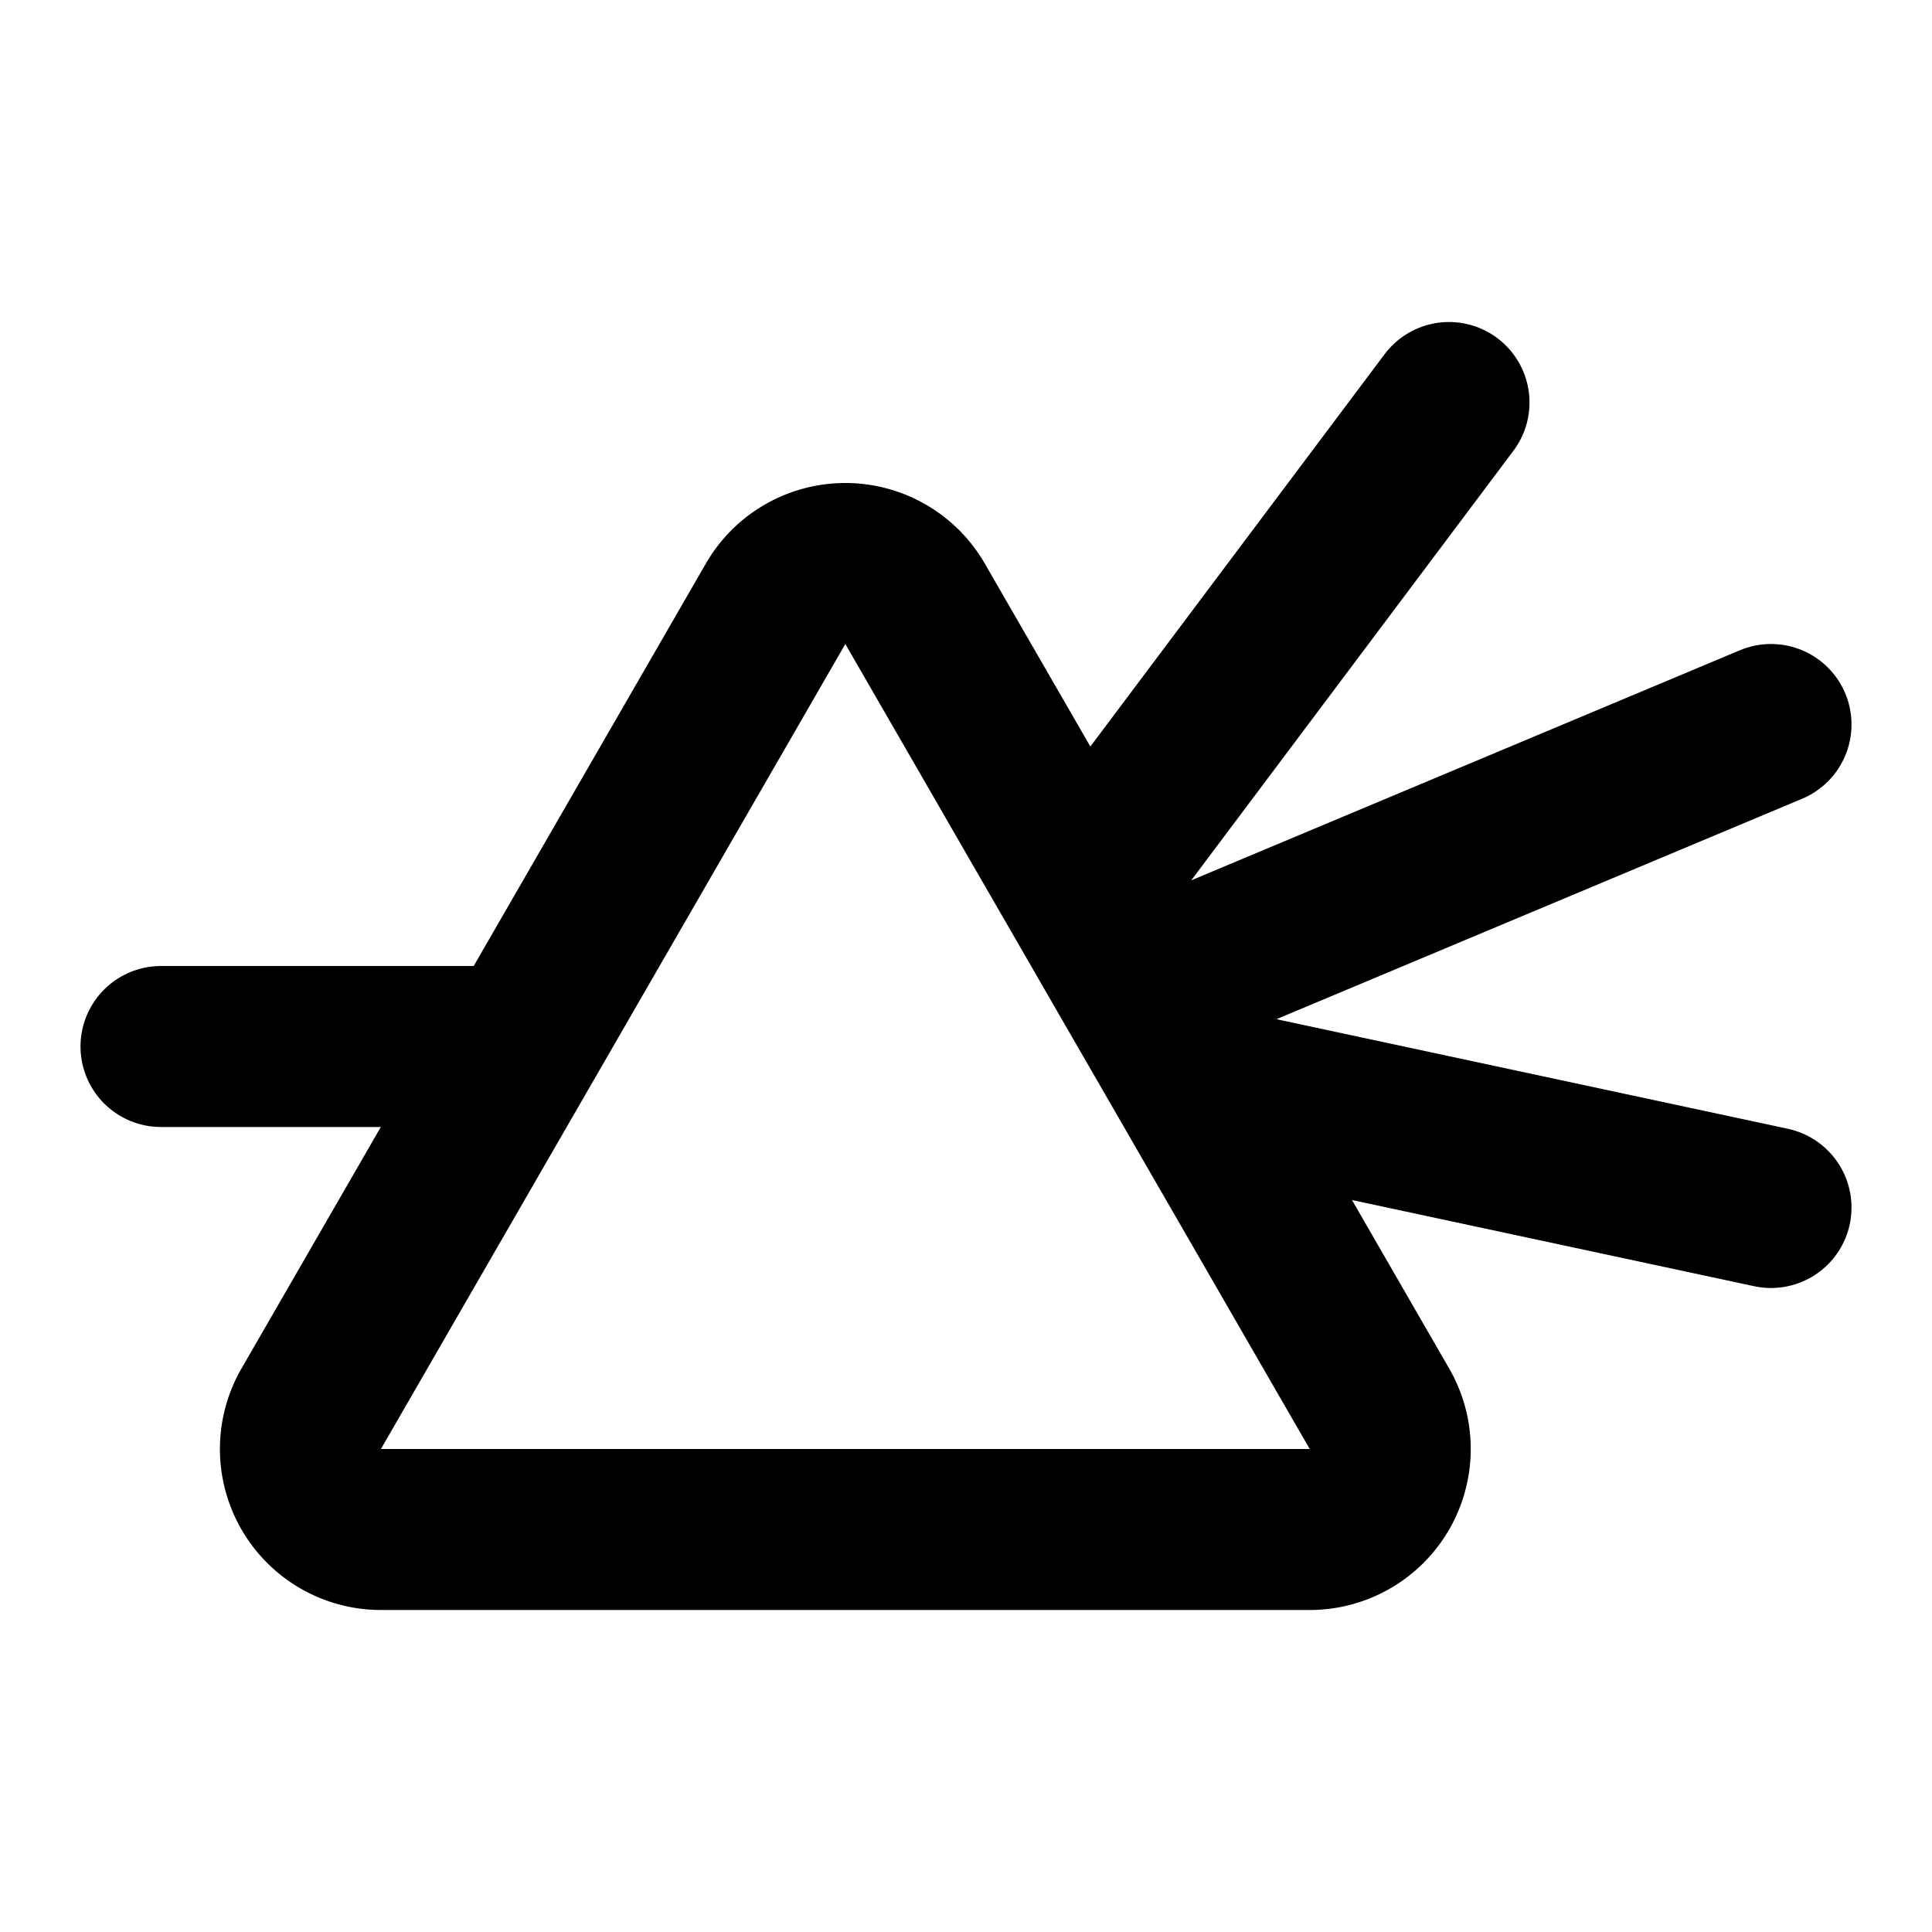
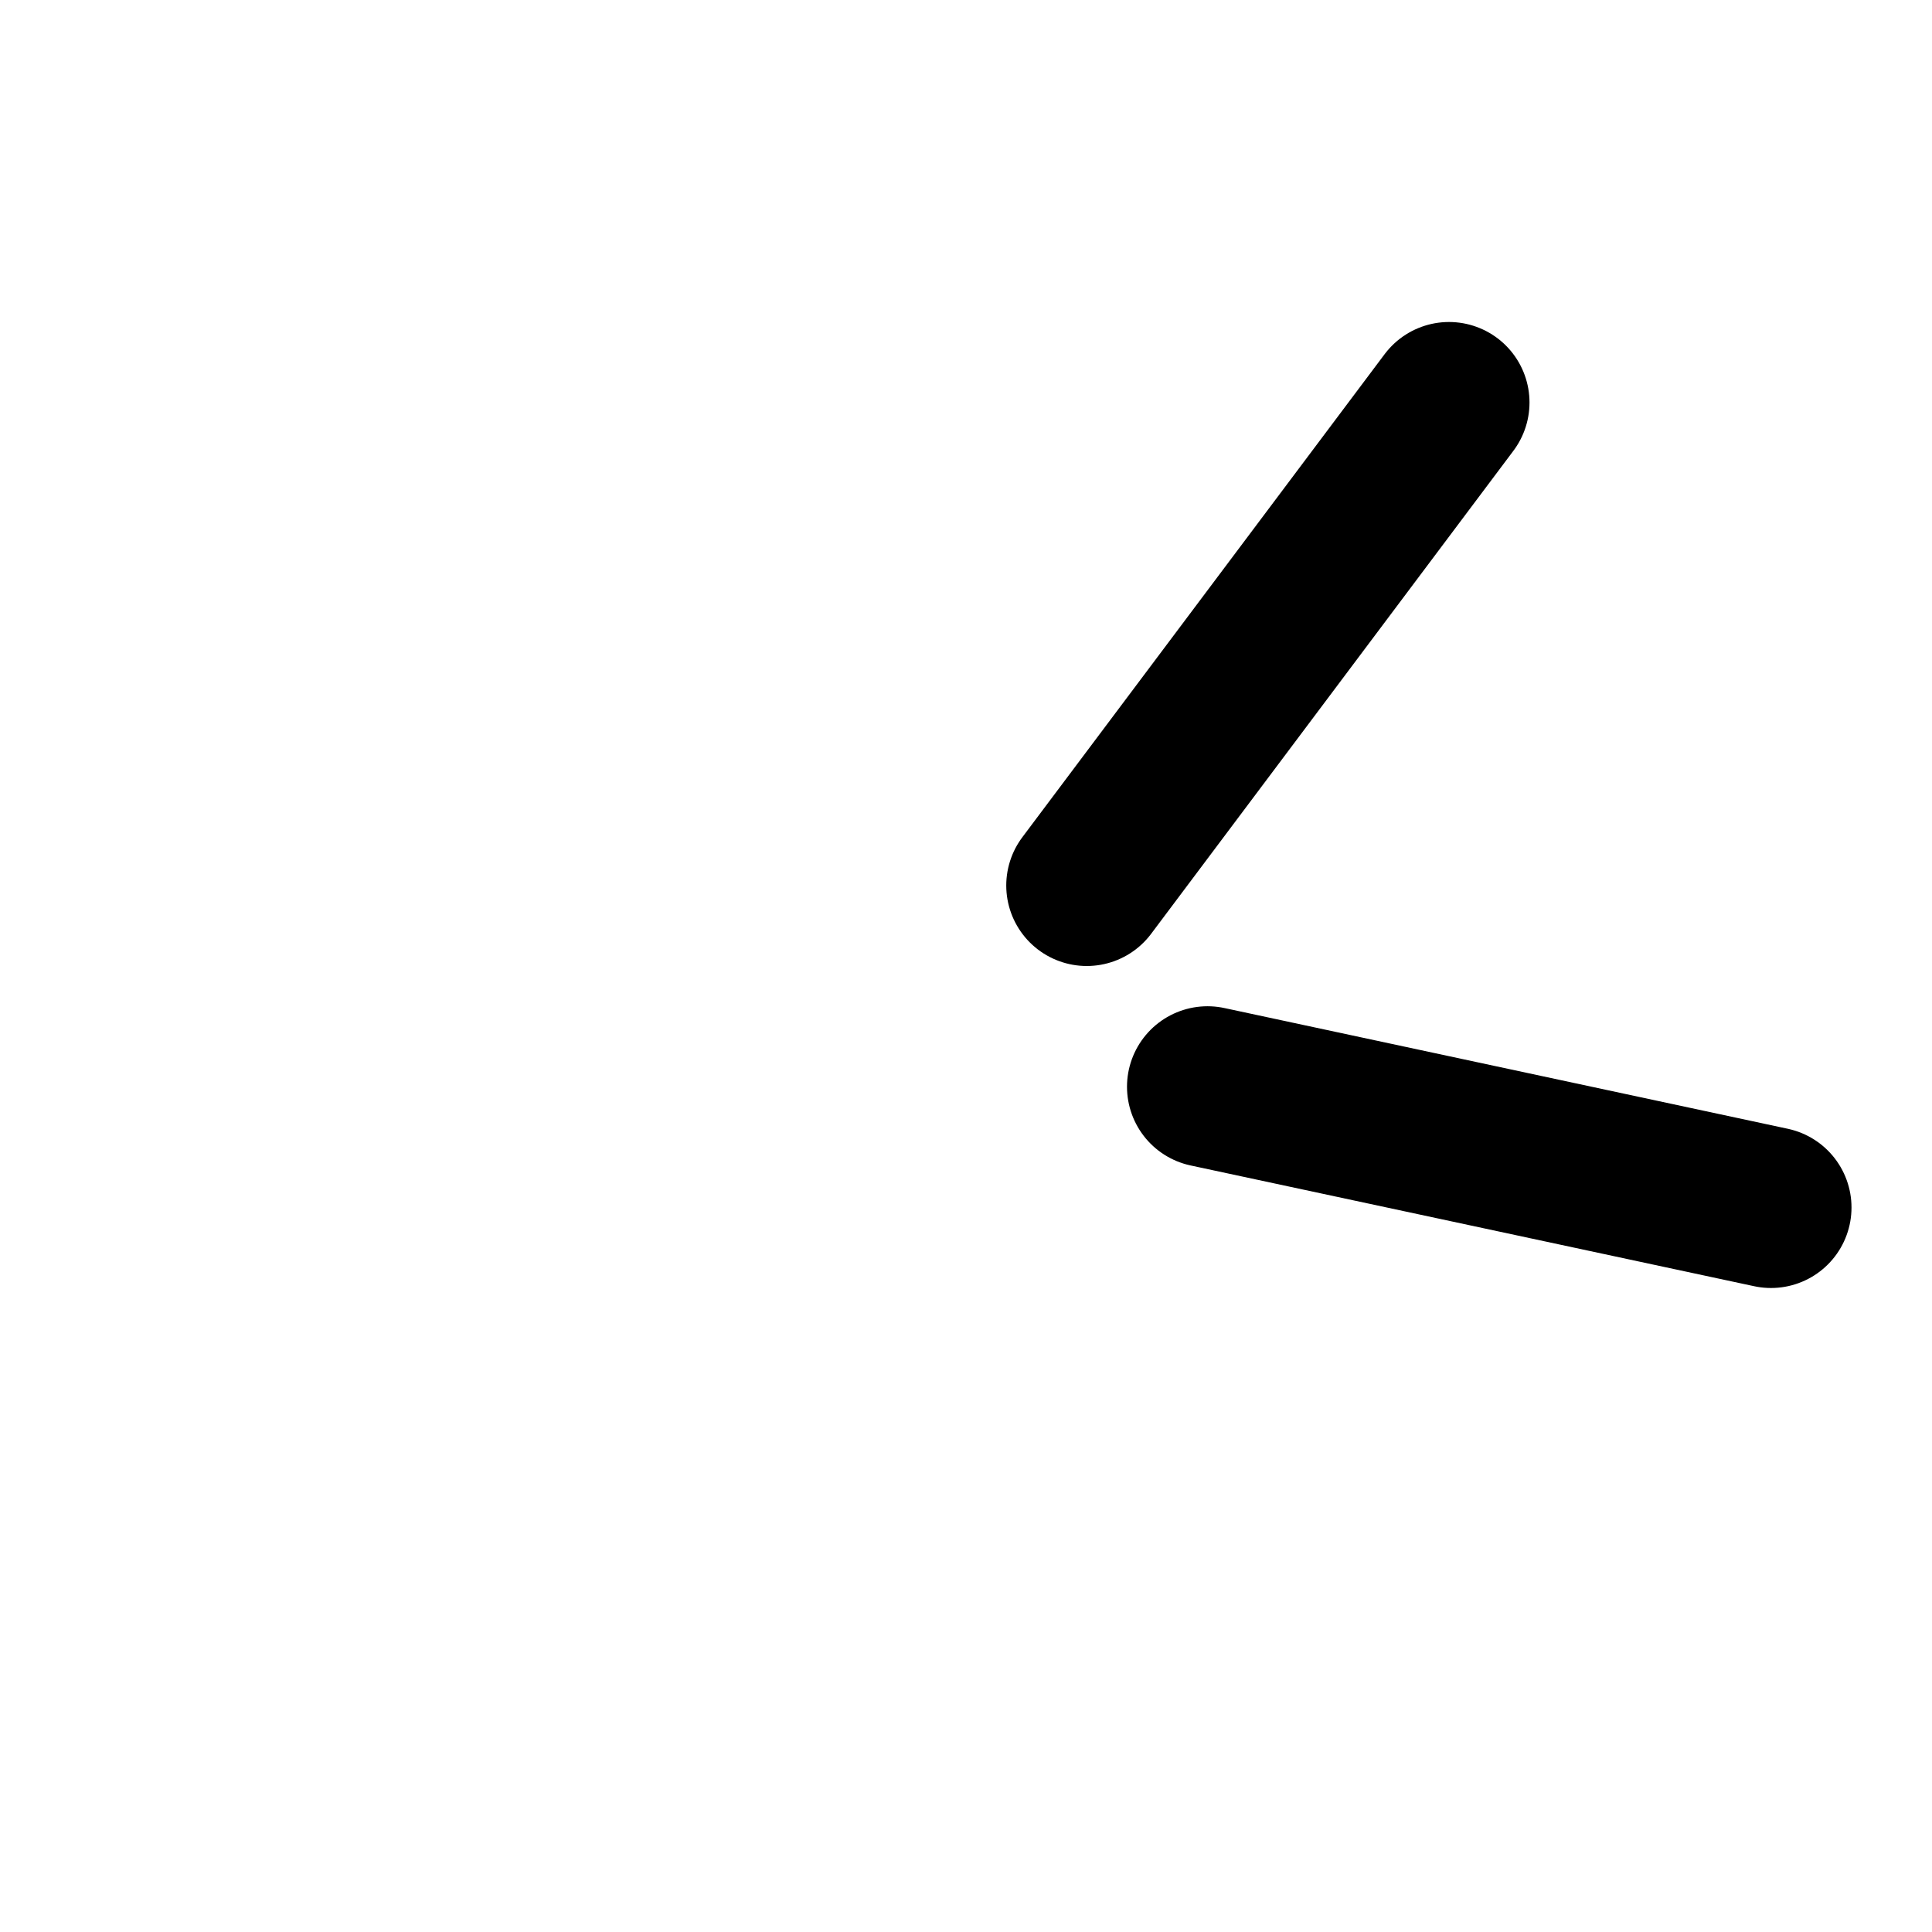
<svg xmlns="http://www.w3.org/2000/svg" width="24" height="24" viewBox="0 0 24 24" fill="none" stroke="currentColor" stroke-width="2" stroke-linecap="round" stroke-linejoin="round">
-   <path d="M4.731 19h11.539a1 1 0 0 0 .866 -1.5l-5.769 -10a1 1 0 0 0 -1.732 0l-5.769 10a1 1 0 0 0 .865 1.5" />
-   <path d="M2 13h4.45" />
  <path d="M18 5l-4.5 6" />
-   <path d="M22 9l-7.75 3.25" />
  <path d="M22 15l-7 -1.5" />
</svg>